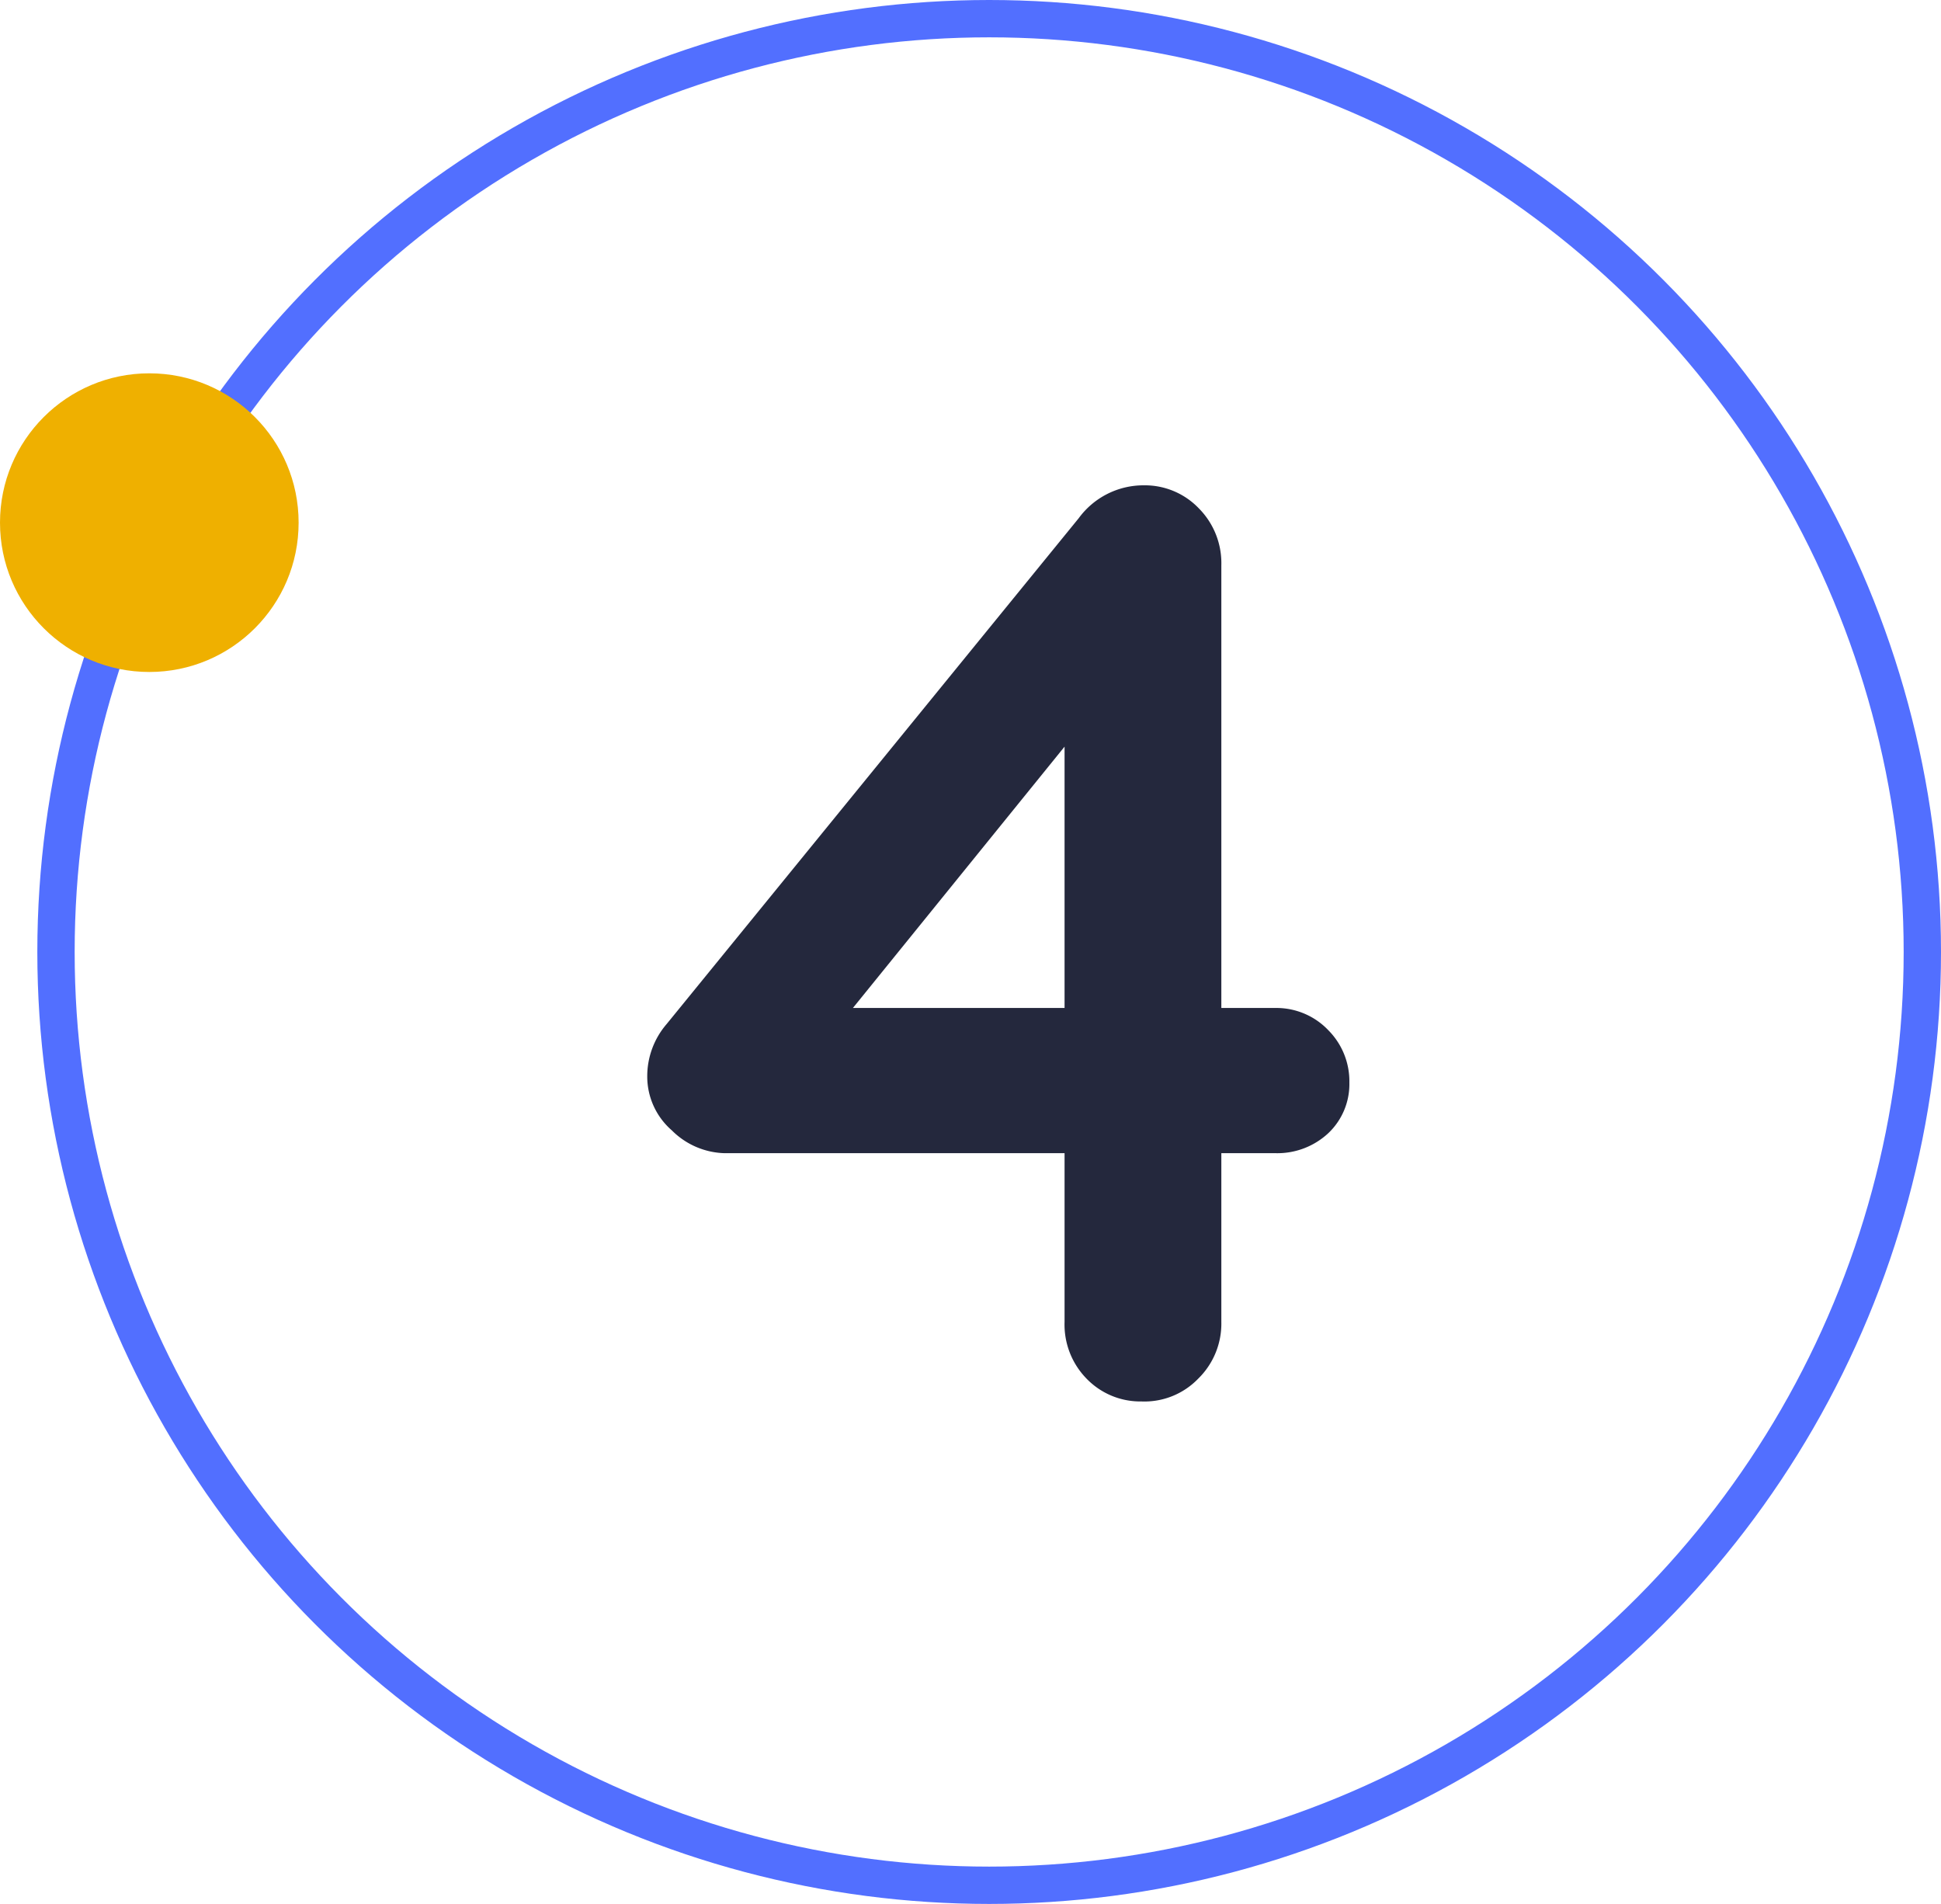
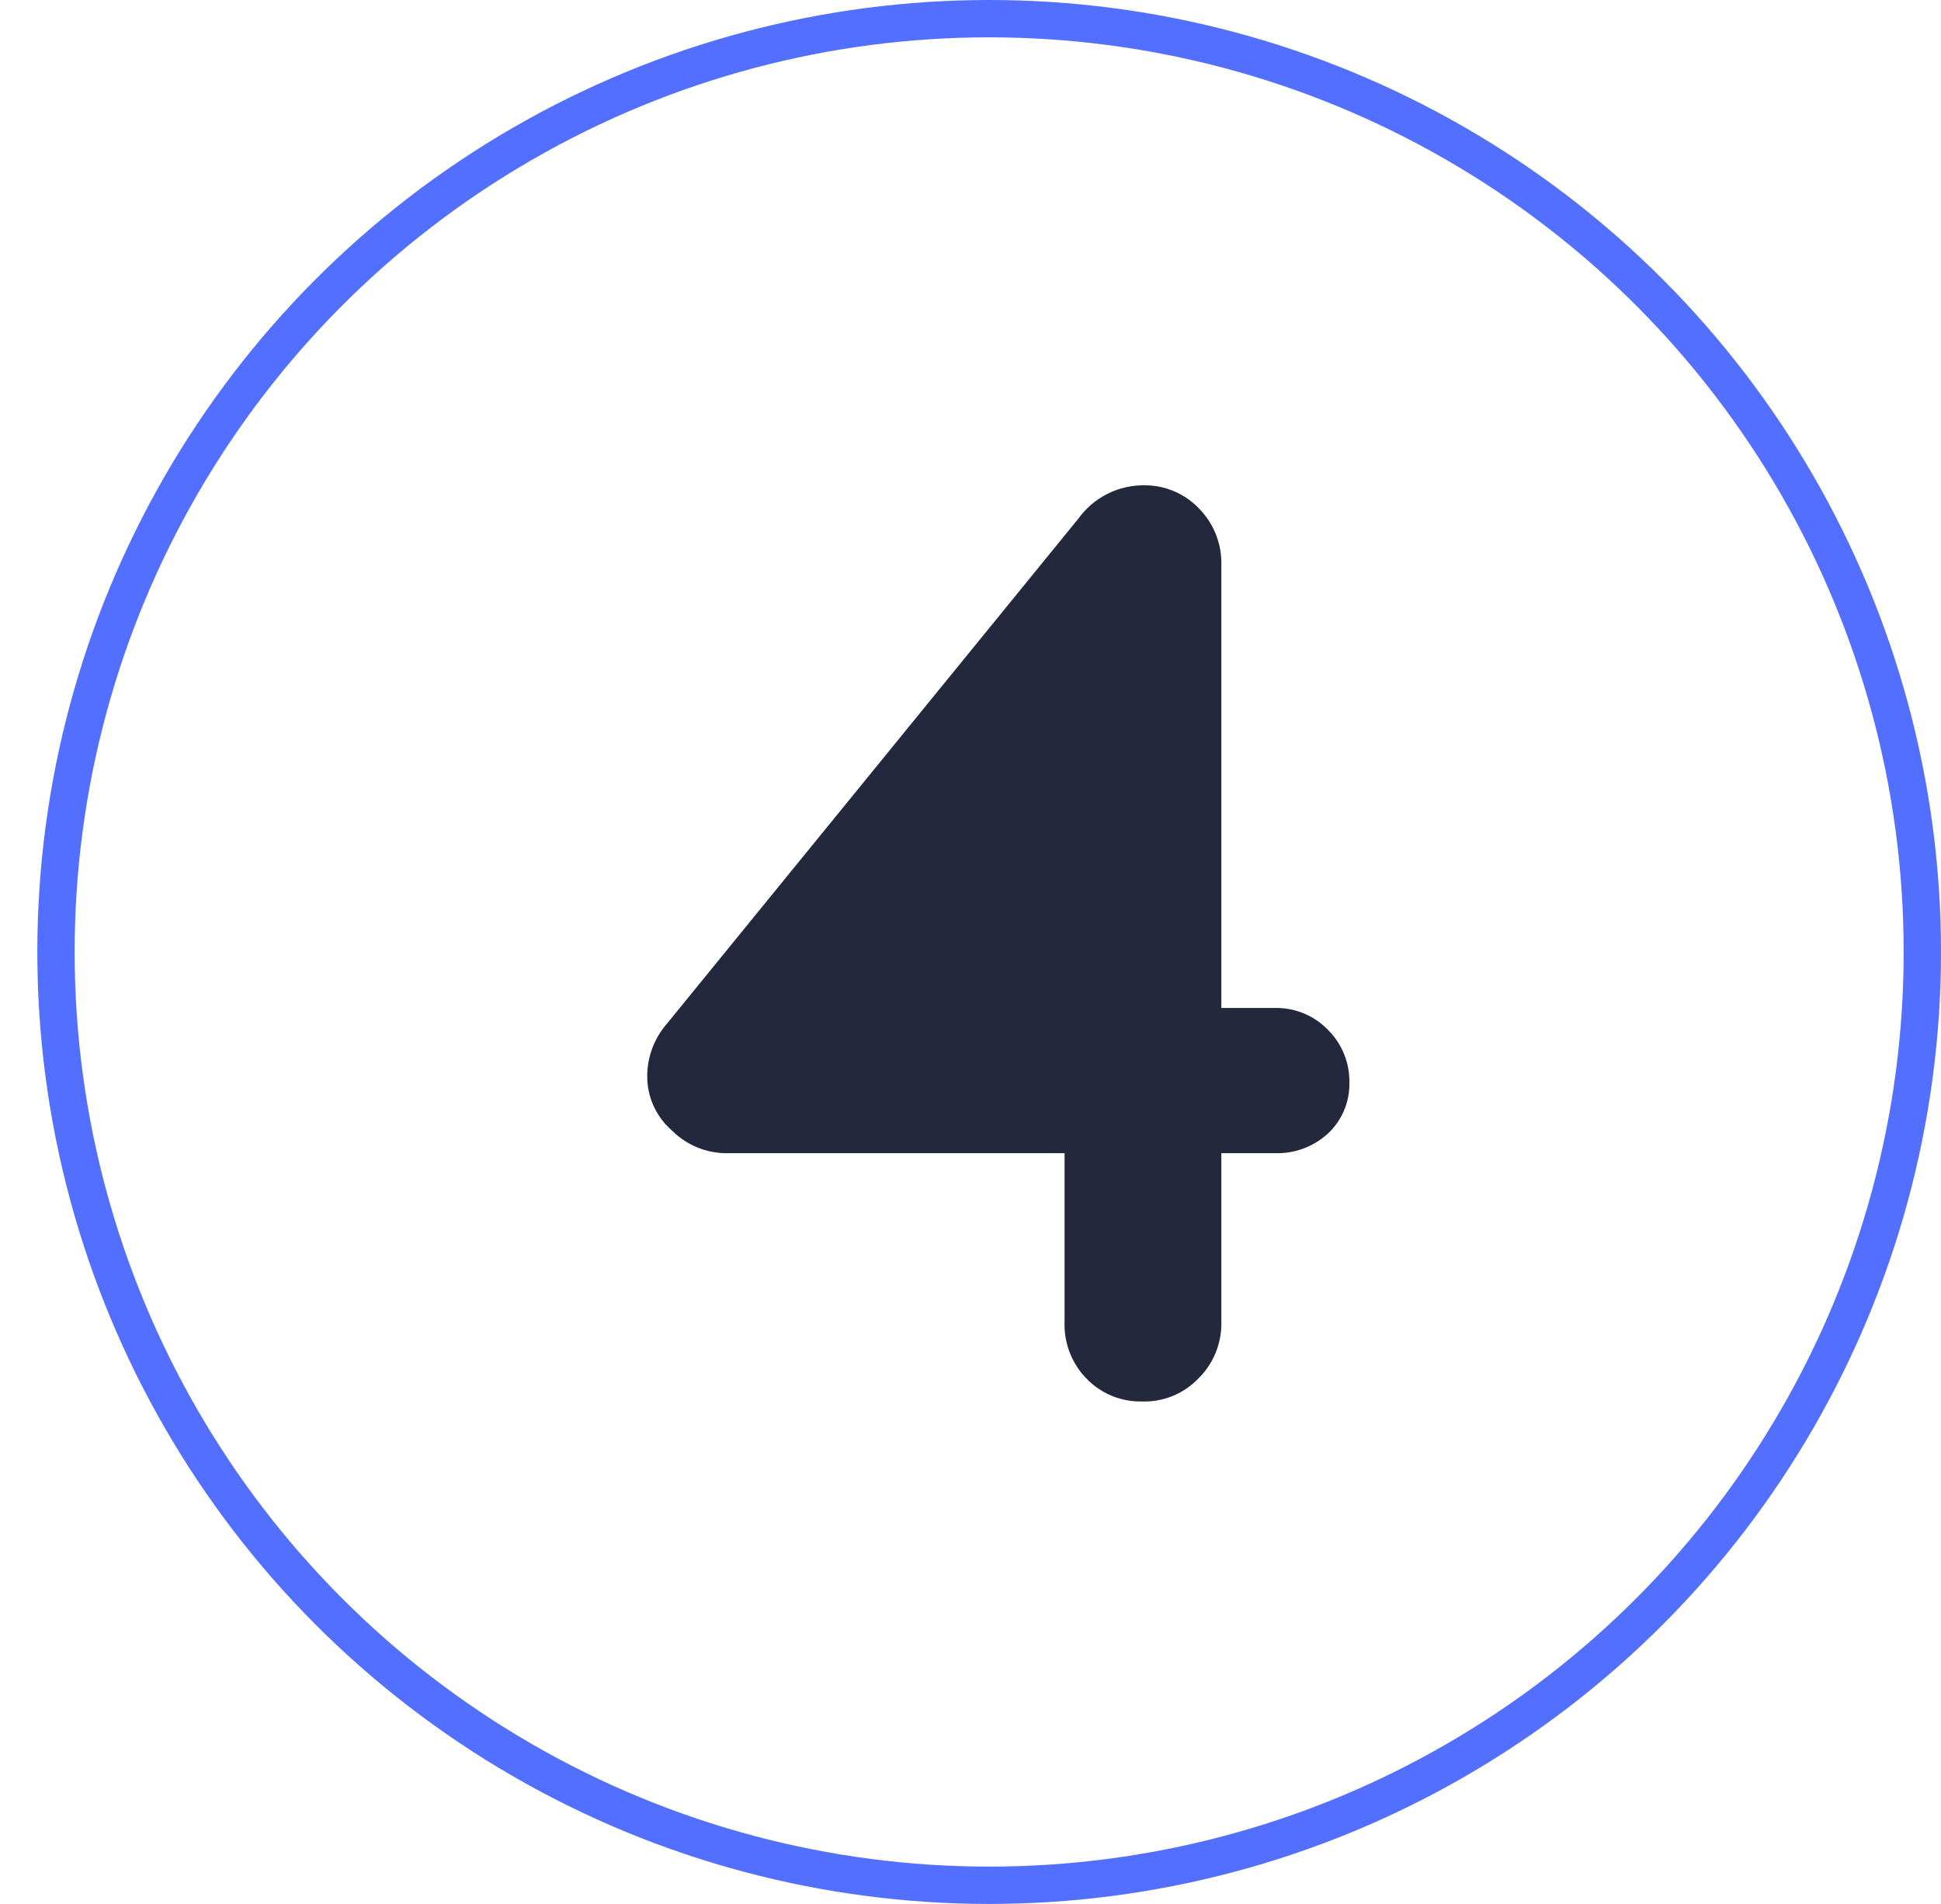
<svg xmlns="http://www.w3.org/2000/svg" viewBox="0 0 52 51">
  <defs>
    <style>.cls-1{fill:#24283d;}.cls-2{fill:none;stroke:#526fff;stroke-miterlimit:10;}.cls-3{fill:#efb000;}</style>
  </defs>
  <title>four</title>
  <g id="Capa_2" data-name="Capa 2">
    <g id="Capa_1-2" data-name="Capa 1">
-       <path class="cls-1" d="M35.59,27.6a1.94,1.94,0,0,1,.56,1.4,1.81,1.81,0,0,1-.56,1.35,2,2,0,0,1-1.4.54H32.72v4.52a2.06,2.06,0,0,1-.62,1.52,2,2,0,0,1-1.52.61,2,2,0,0,1-1.47-.61,2.07,2.07,0,0,1-.59-1.52V30.89h-9.1A2.07,2.07,0,0,1,18,30.28a1.91,1.91,0,0,1-.66-1.45,2.14,2.14,0,0,1,.52-1.4L28.9,13.88A2.15,2.15,0,0,1,30.65,13a2,2,0,0,1,1.47.62,2.08,2.08,0,0,1,.6,1.52V27h1.47A1.92,1.92,0,0,1,35.59,27.6ZM22.85,27h5.67V20Z" />
+       <path class="cls-1" d="M35.59,27.6a1.94,1.94,0,0,1,.56,1.4,1.81,1.81,0,0,1-.56,1.35,2,2,0,0,1-1.4.54H32.72v4.52a2.06,2.06,0,0,1-.62,1.52,2,2,0,0,1-1.52.61,2,2,0,0,1-1.47-.61,2.07,2.07,0,0,1-.59-1.52V30.89h-9.1A2.07,2.07,0,0,1,18,30.28a1.91,1.91,0,0,1-.66-1.45,2.14,2.14,0,0,1,.52-1.4L28.9,13.88A2.15,2.15,0,0,1,30.65,13a2,2,0,0,1,1.47.62,2.08,2.08,0,0,1,.6,1.52V27h1.47A1.92,1.92,0,0,1,35.59,27.6ZM22.85,27V20Z" />
      <circle class="cls-2" cx="26.5" cy="25.5" r="25" />
-       <circle class="cls-3" cx="4" cy="14" r="4" />
    </g>
  </g>
</svg>